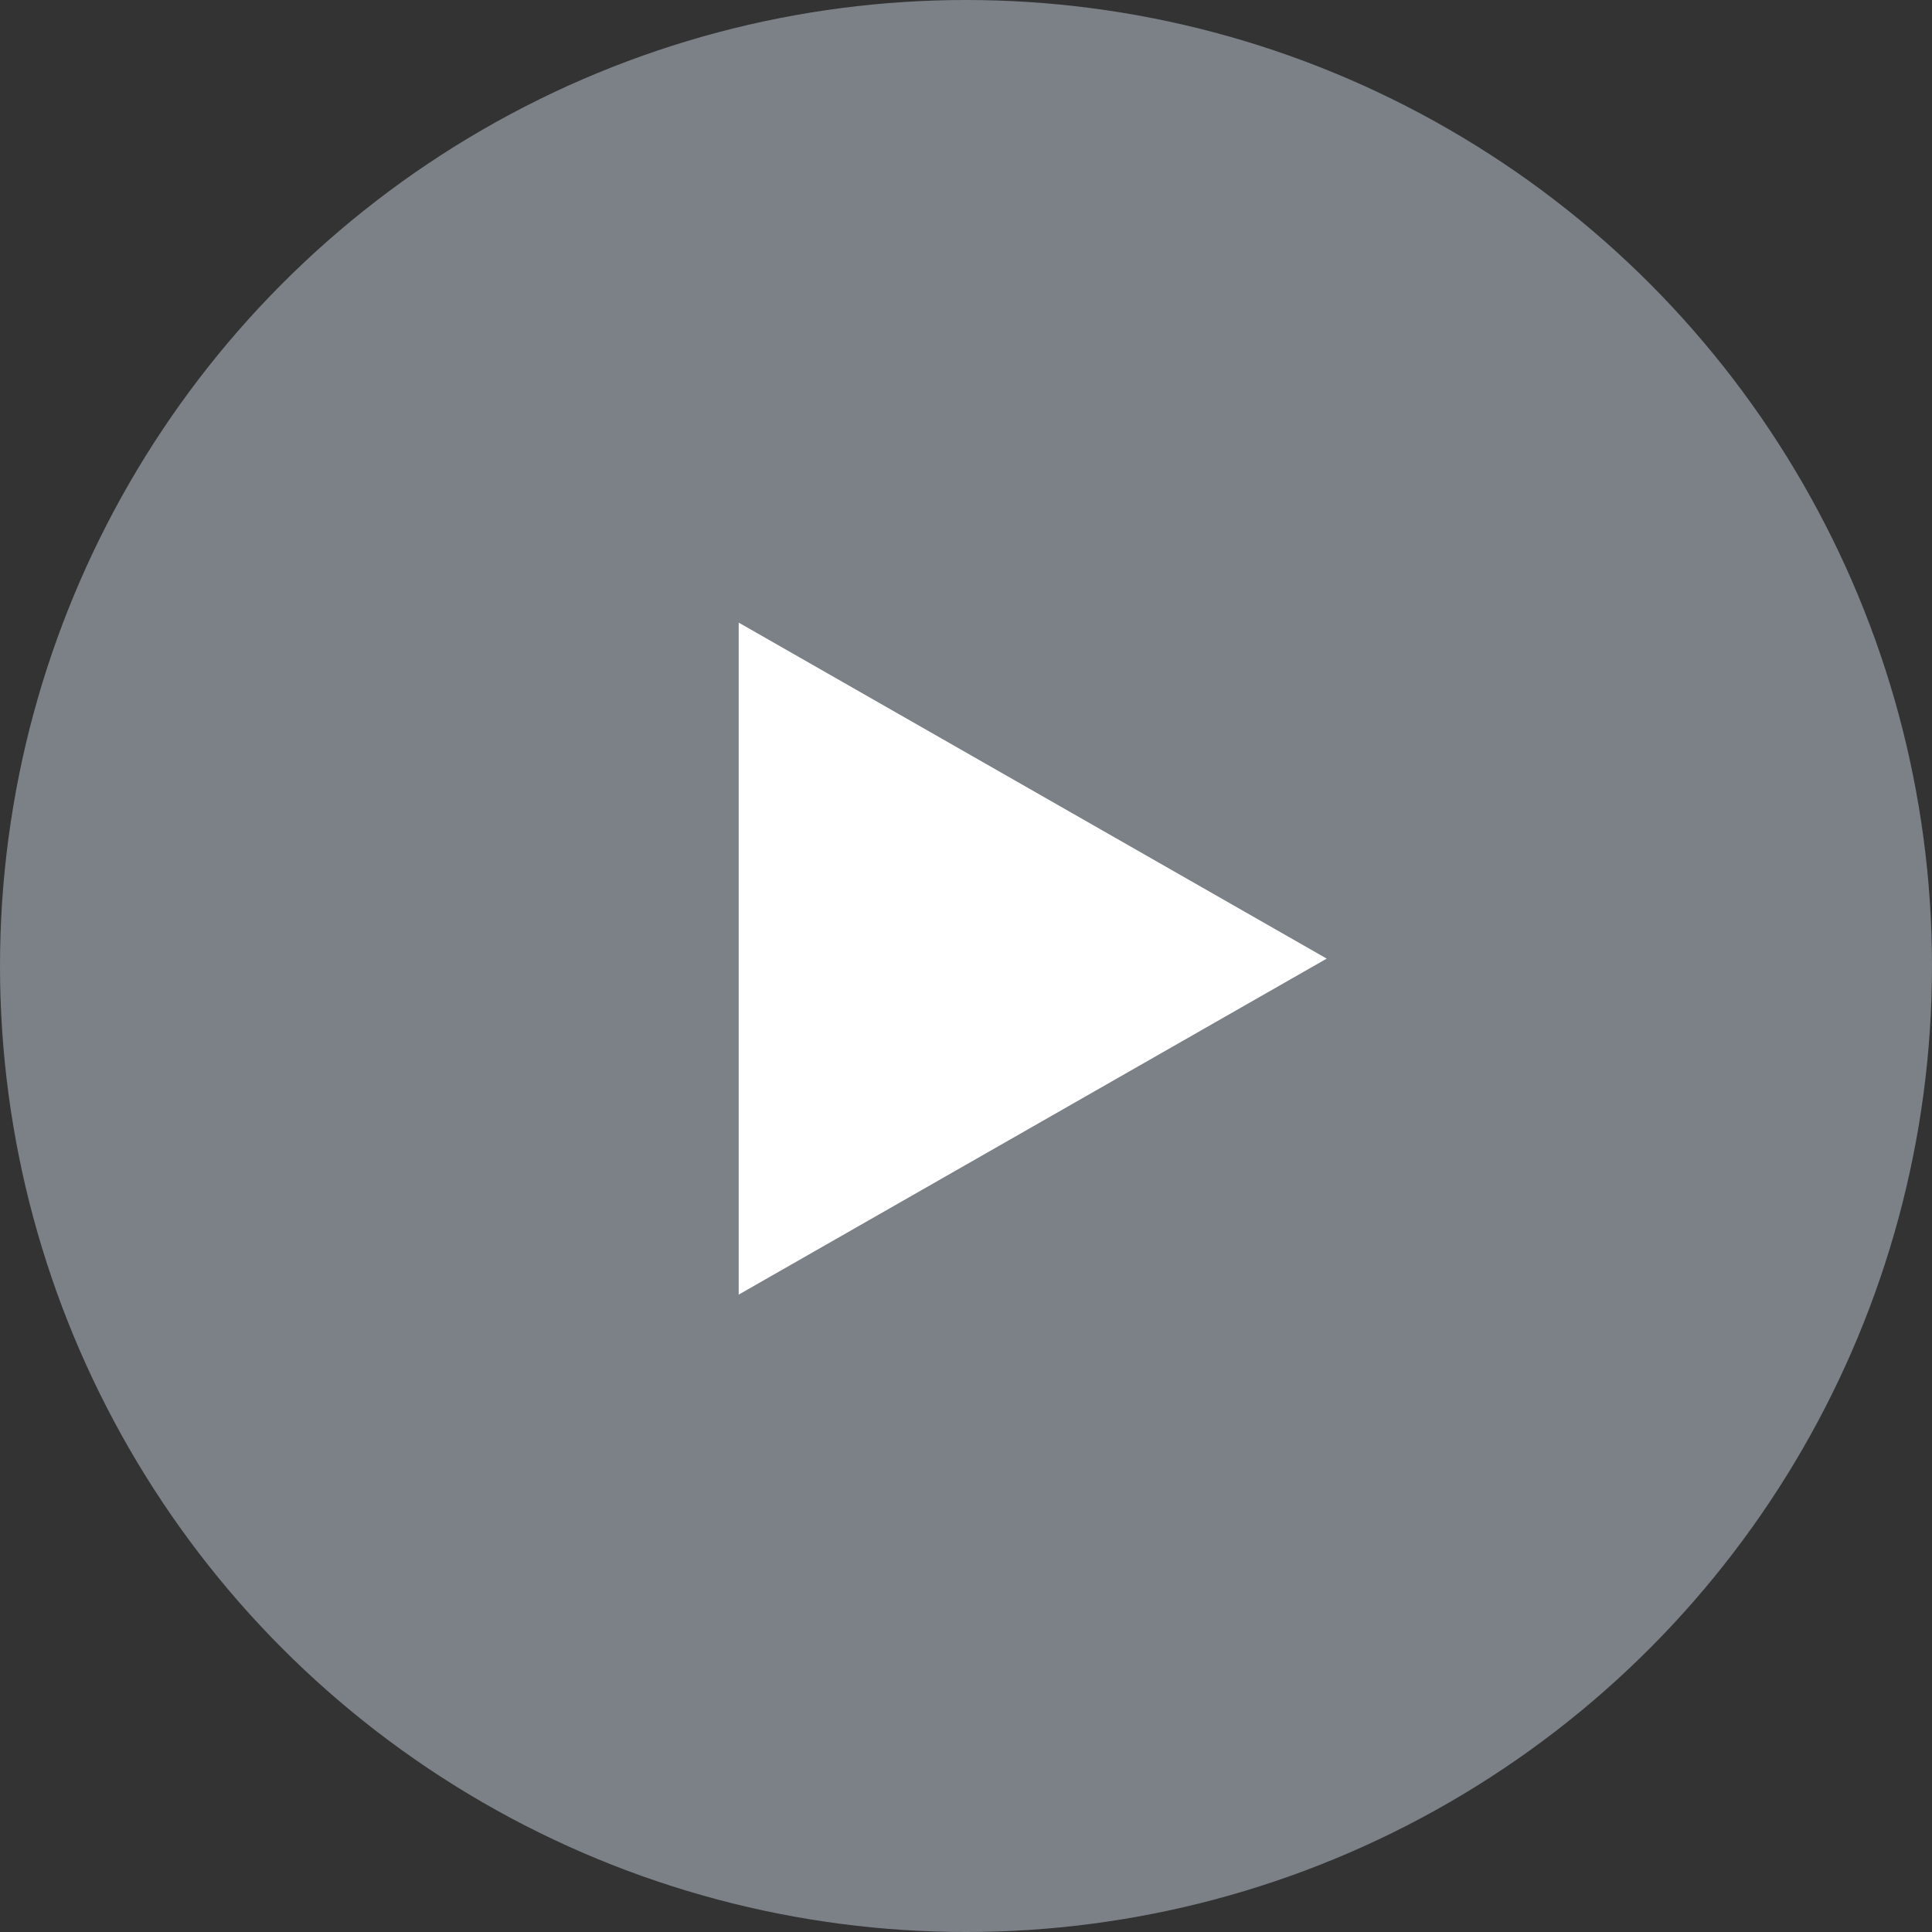
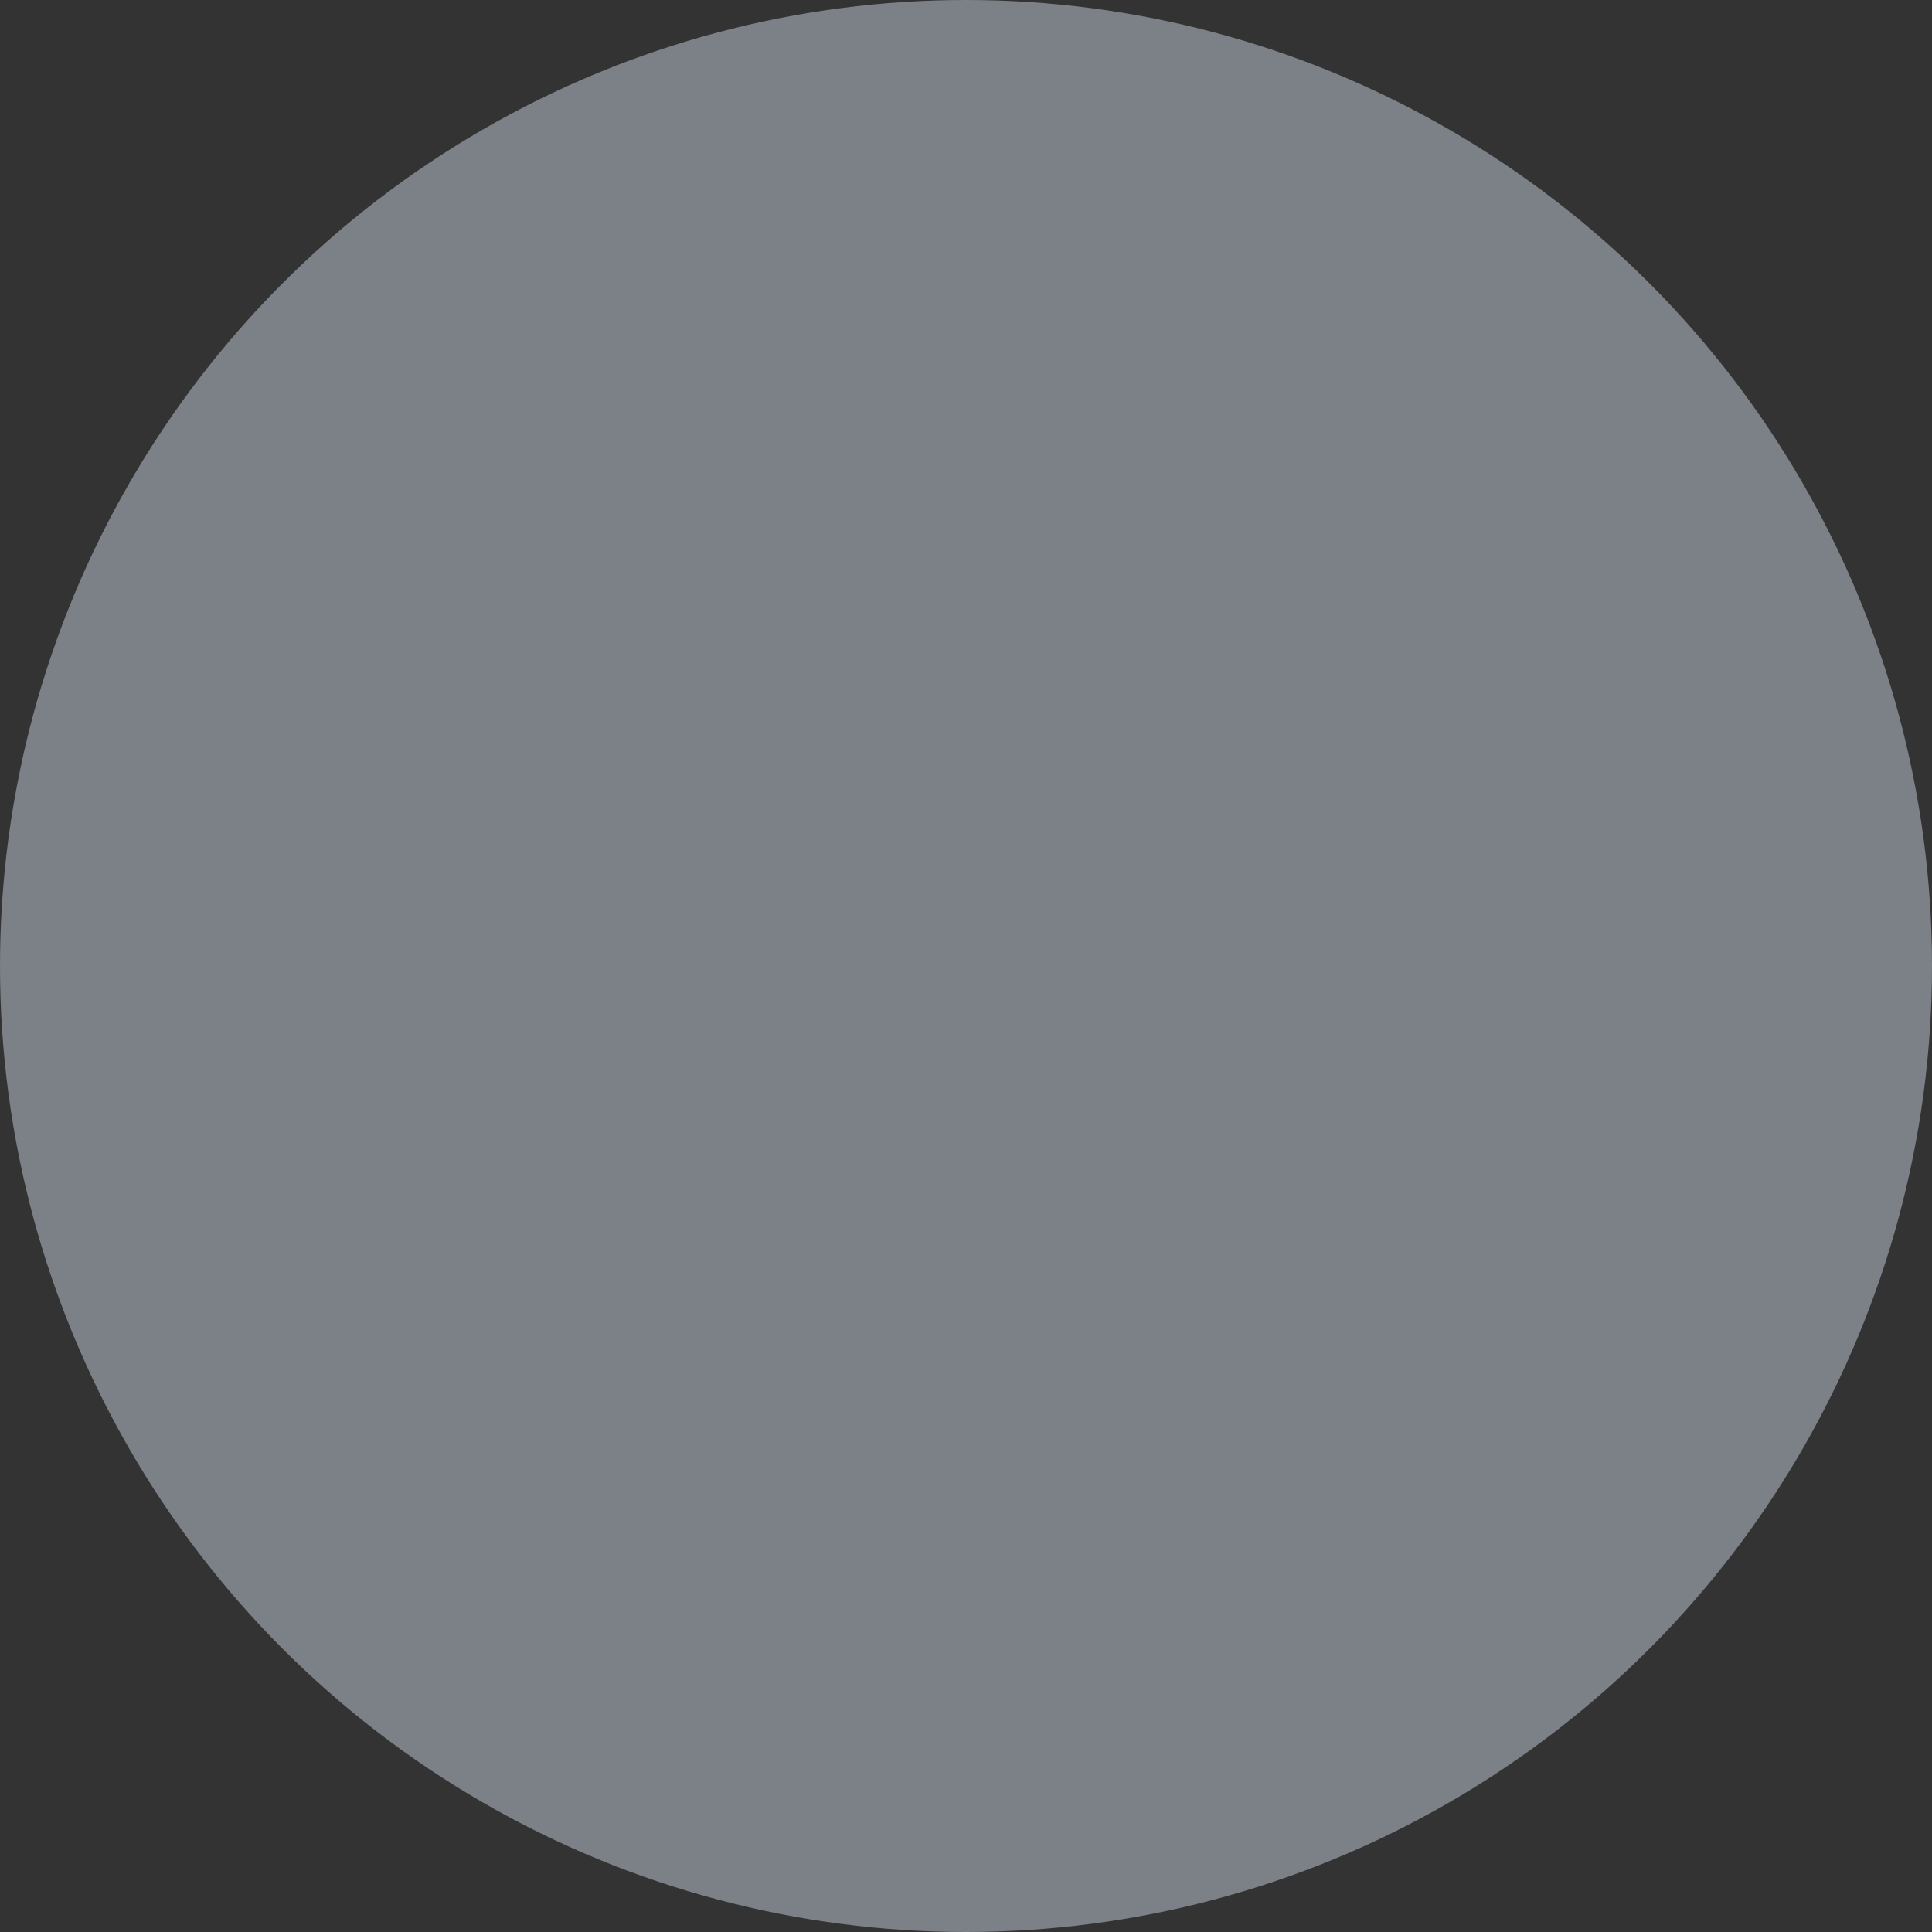
<svg xmlns="http://www.w3.org/2000/svg" width="34" height="34" viewBox="0 0 34 34" fill="none">
  <rect x="0" y="0" width="34" height="34" fill="#333333" stroke="none" />
  <circle cx="17" cy="17" r="17" fill="#7B8187" />
-   <path d="M13 22.783L23.348 16.87L13 10.957V22.783Z" fill="white" />
</svg>